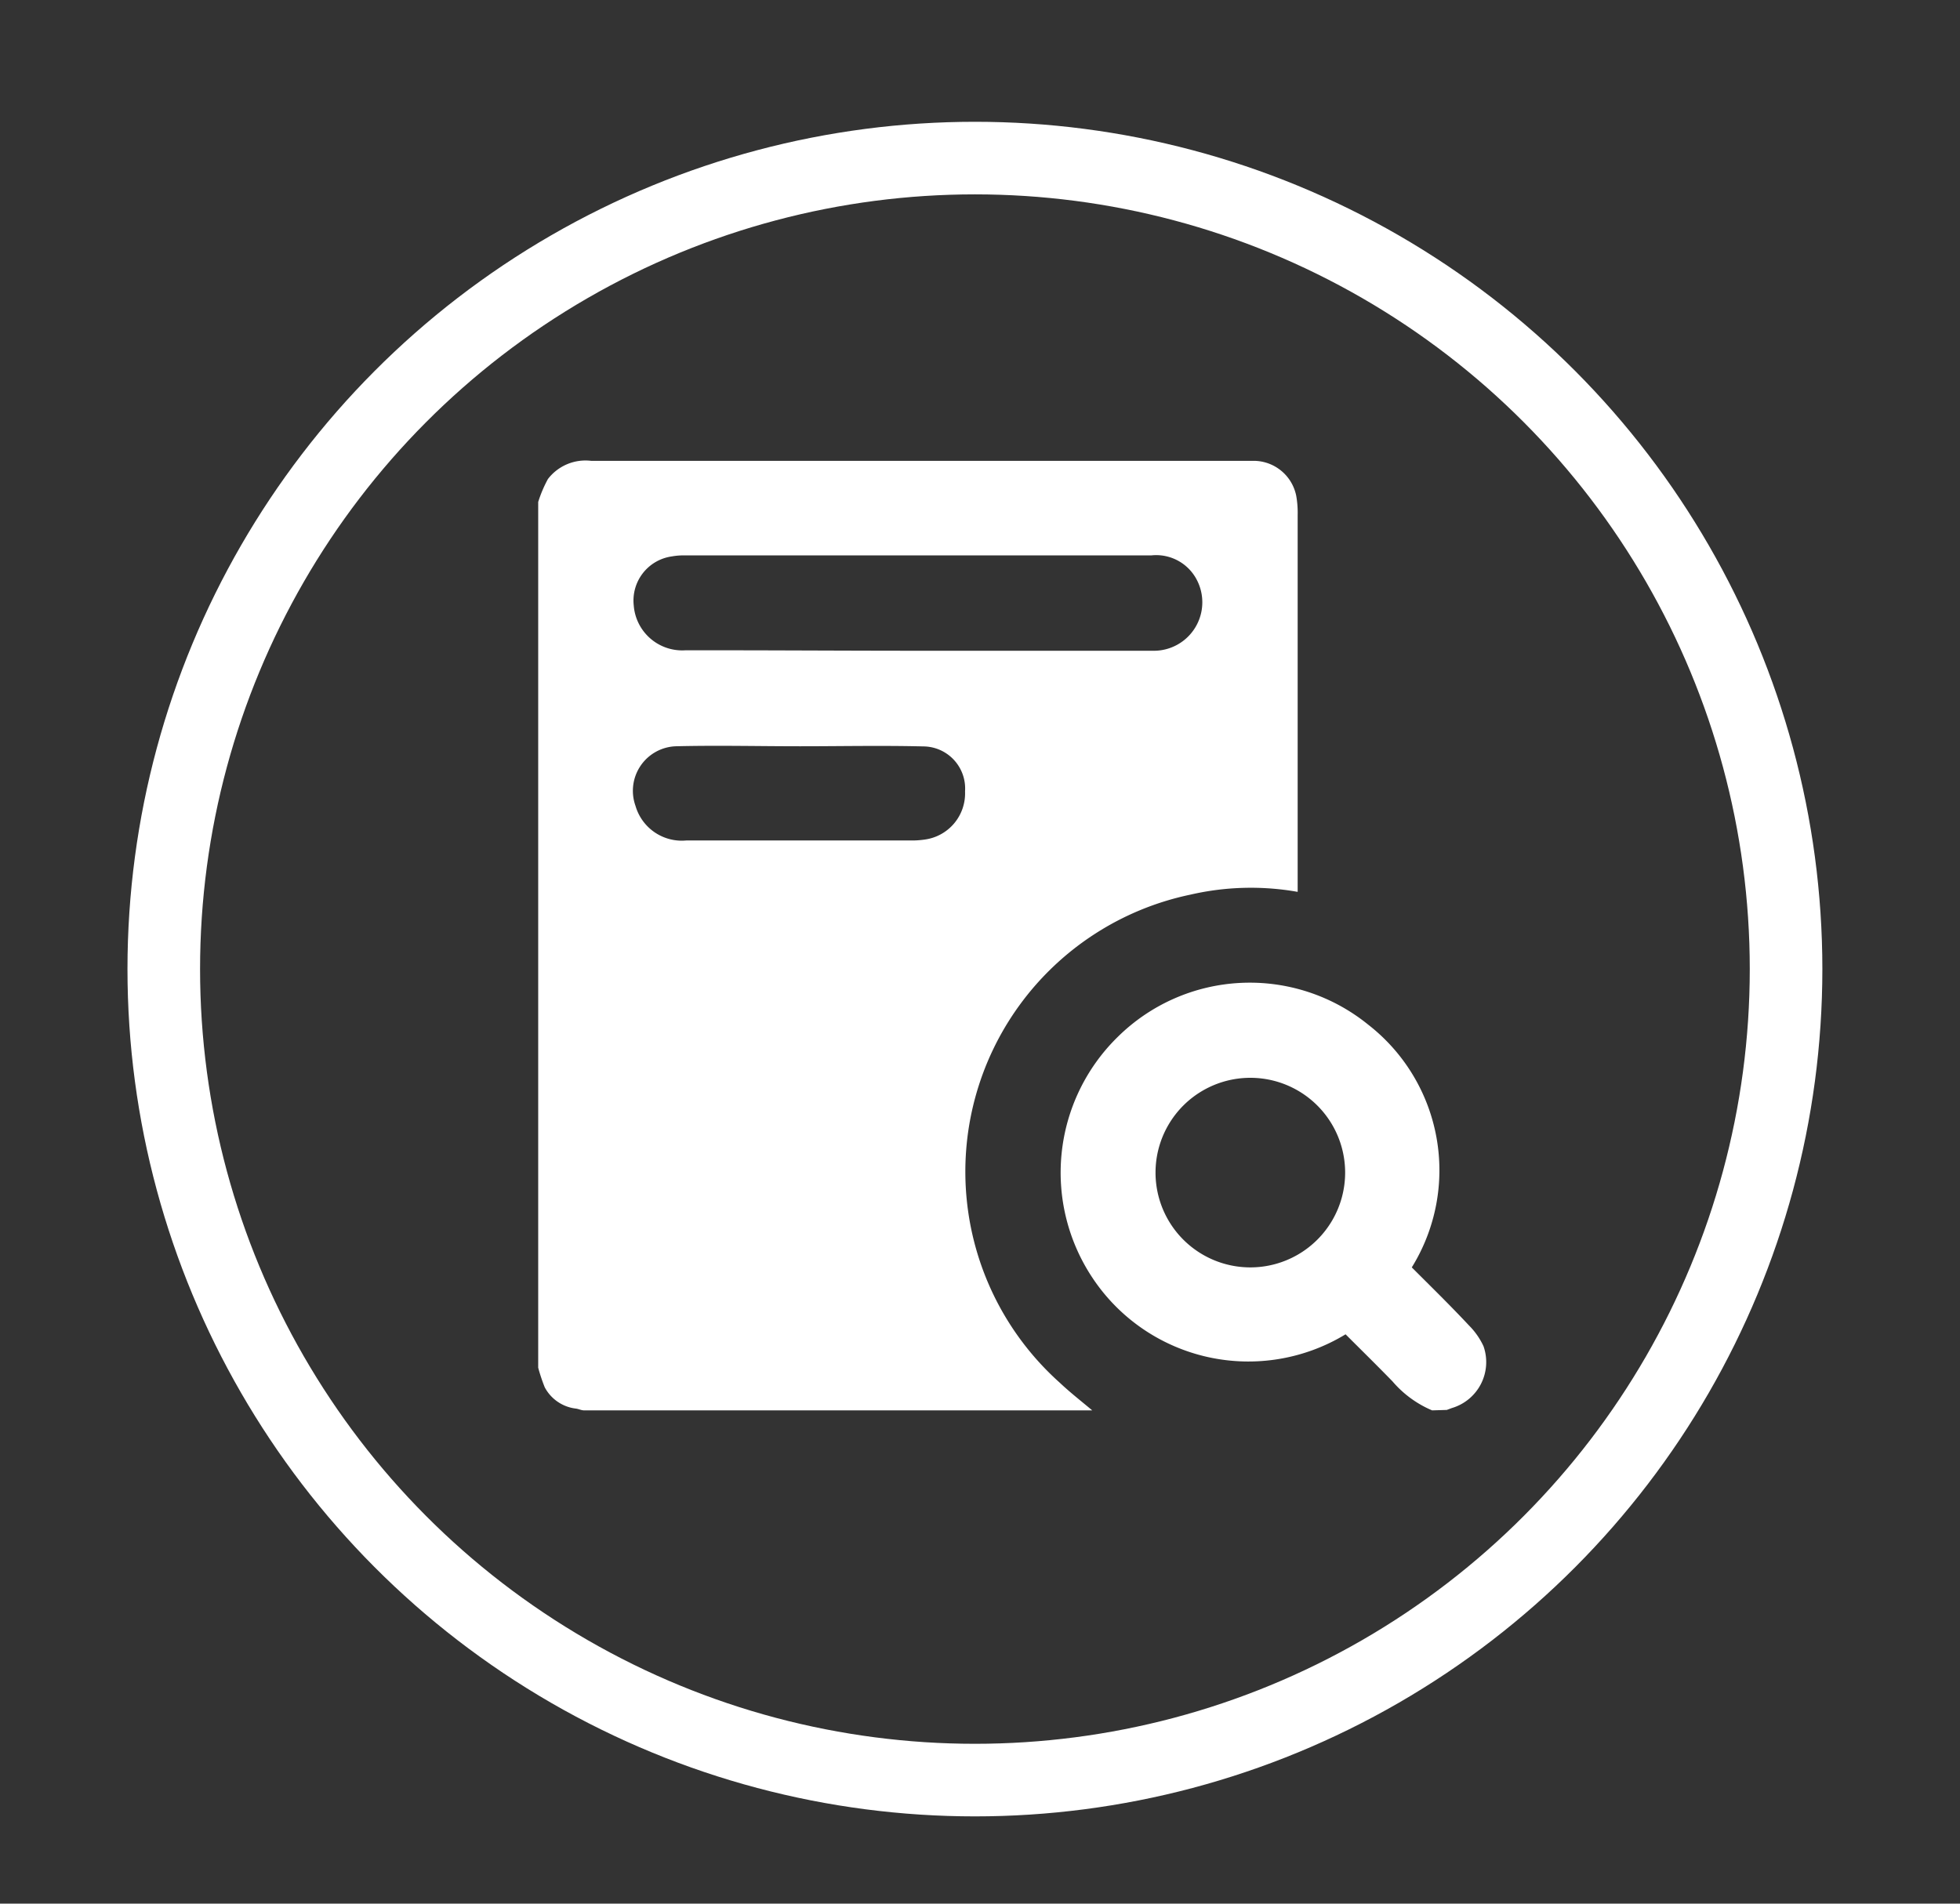
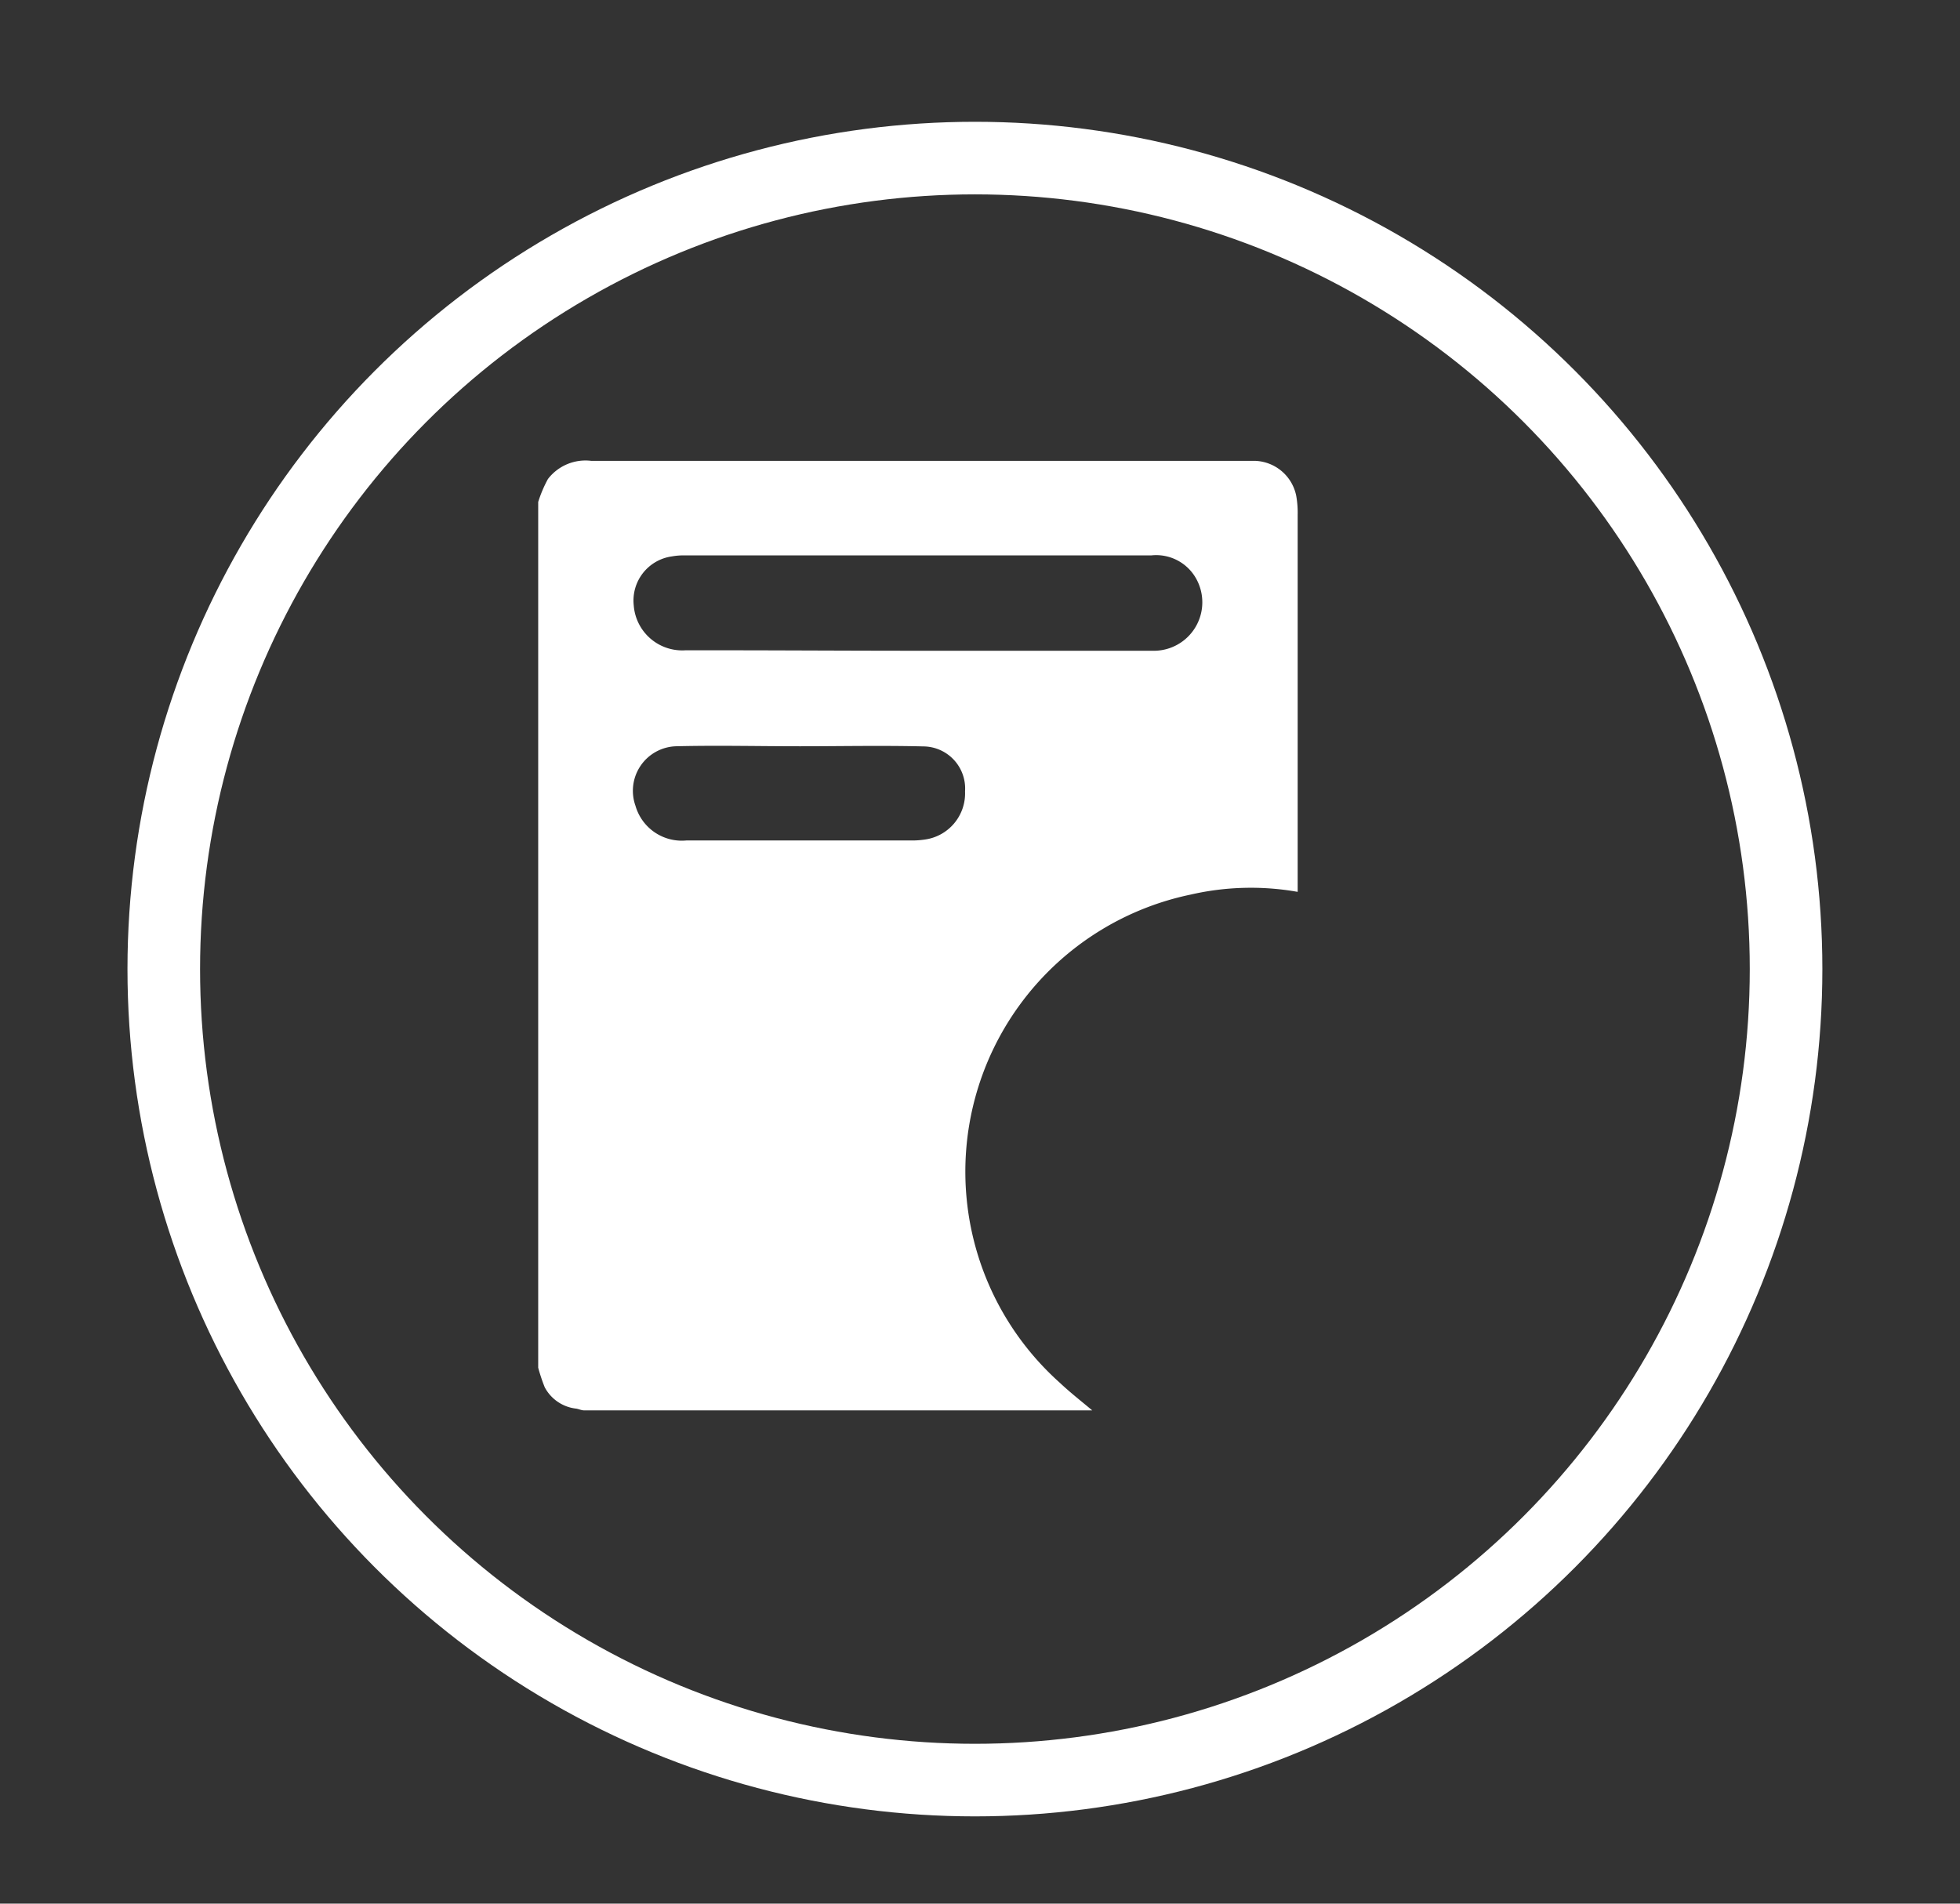
<svg xmlns="http://www.w3.org/2000/svg" id="Layer_1" data-name="Layer 1" viewBox="0 0 135 131.14">
  <rect x="0" y="0" width="135" height="131.14" fill="#333333" stroke="none" />
  <defs>
    <style>.cls-1{fill:none;stroke:#fff;stroke-miterlimit:10;stroke-width:5px;}.cls-2{fill:#fff;}</style>
  </defs>
  <circle class="cls-1" cx="67.15" cy="66.76" r="55.87" />
  <g id="Layer_2" data-name="Layer 2">
    <g id="Layer_1-2" data-name="Layer 1-2">
      <path class="cls-2" d="M37.07,94.22V34.58A8.73,8.73,0,0,1,37.74,33a3.26,3.26,0,0,1,3-1.25h45c.25,0,.51,0,.76,0a3,3,0,0,1,2.78,2.4,6.67,6.67,0,0,1,.1,1.34V61.44a18.53,18.53,0,0,0-7.38.19,19.5,19.5,0,0,0-9,33.63c.71.67,1.48,1.27,2.23,1.9h-35c-.18,0-.36-.09-.54-.12a2.8,2.8,0,0,1-2.17-1.47A12,12,0,0,1,37.07,94.22ZM63.22,44.83c5.38,0,10.77,0,16.15,0a3.34,3.34,0,0,0,3-5,3.15,3.15,0,0,0-3.06-1.57H47.1a4.54,4.54,0,0,0-.82.07,3.07,3.07,0,0,0-2.63,3.37,3.35,3.35,0,0,0,3.54,3.1C52.53,44.79,57.87,44.83,63.22,44.83Zm-8.11,6.58c-2.85,0-5.7-.07-8.55,0a3.07,3.07,0,0,0-2.79,4.1,3.32,3.32,0,0,0,3.5,2.39H62.84a5.79,5.79,0,0,0,.83-.06,3.21,3.21,0,0,0,2.8-3.32,2.9,2.9,0,0,0-2.88-3.1C60.77,51.35,57.93,51.41,55.11,51.41Z" />
-       <path class="cls-2" d="M98.64,97.16a7.36,7.36,0,0,1-2.73-2c-1.07-1.1-2.16-2.17-3.23-3.24a12.89,12.89,0,0,1-17.4-3.84A13.08,13.08,0,0,1,77,71.42a12.94,12.94,0,0,1,17.24-.83,12.71,12.71,0,0,1,3,16.72c1.31,1.31,2.65,2.62,3.94,4a5,5,0,0,1,1,1.43A3.3,3.3,0,0,1,100,97l-.35.13ZM86.12,74.25a6.53,6.53,0,1,0,0,13.06,6.53,6.53,0,0,0,0-13.06Z" />
    </g>
  </g>
</svg>